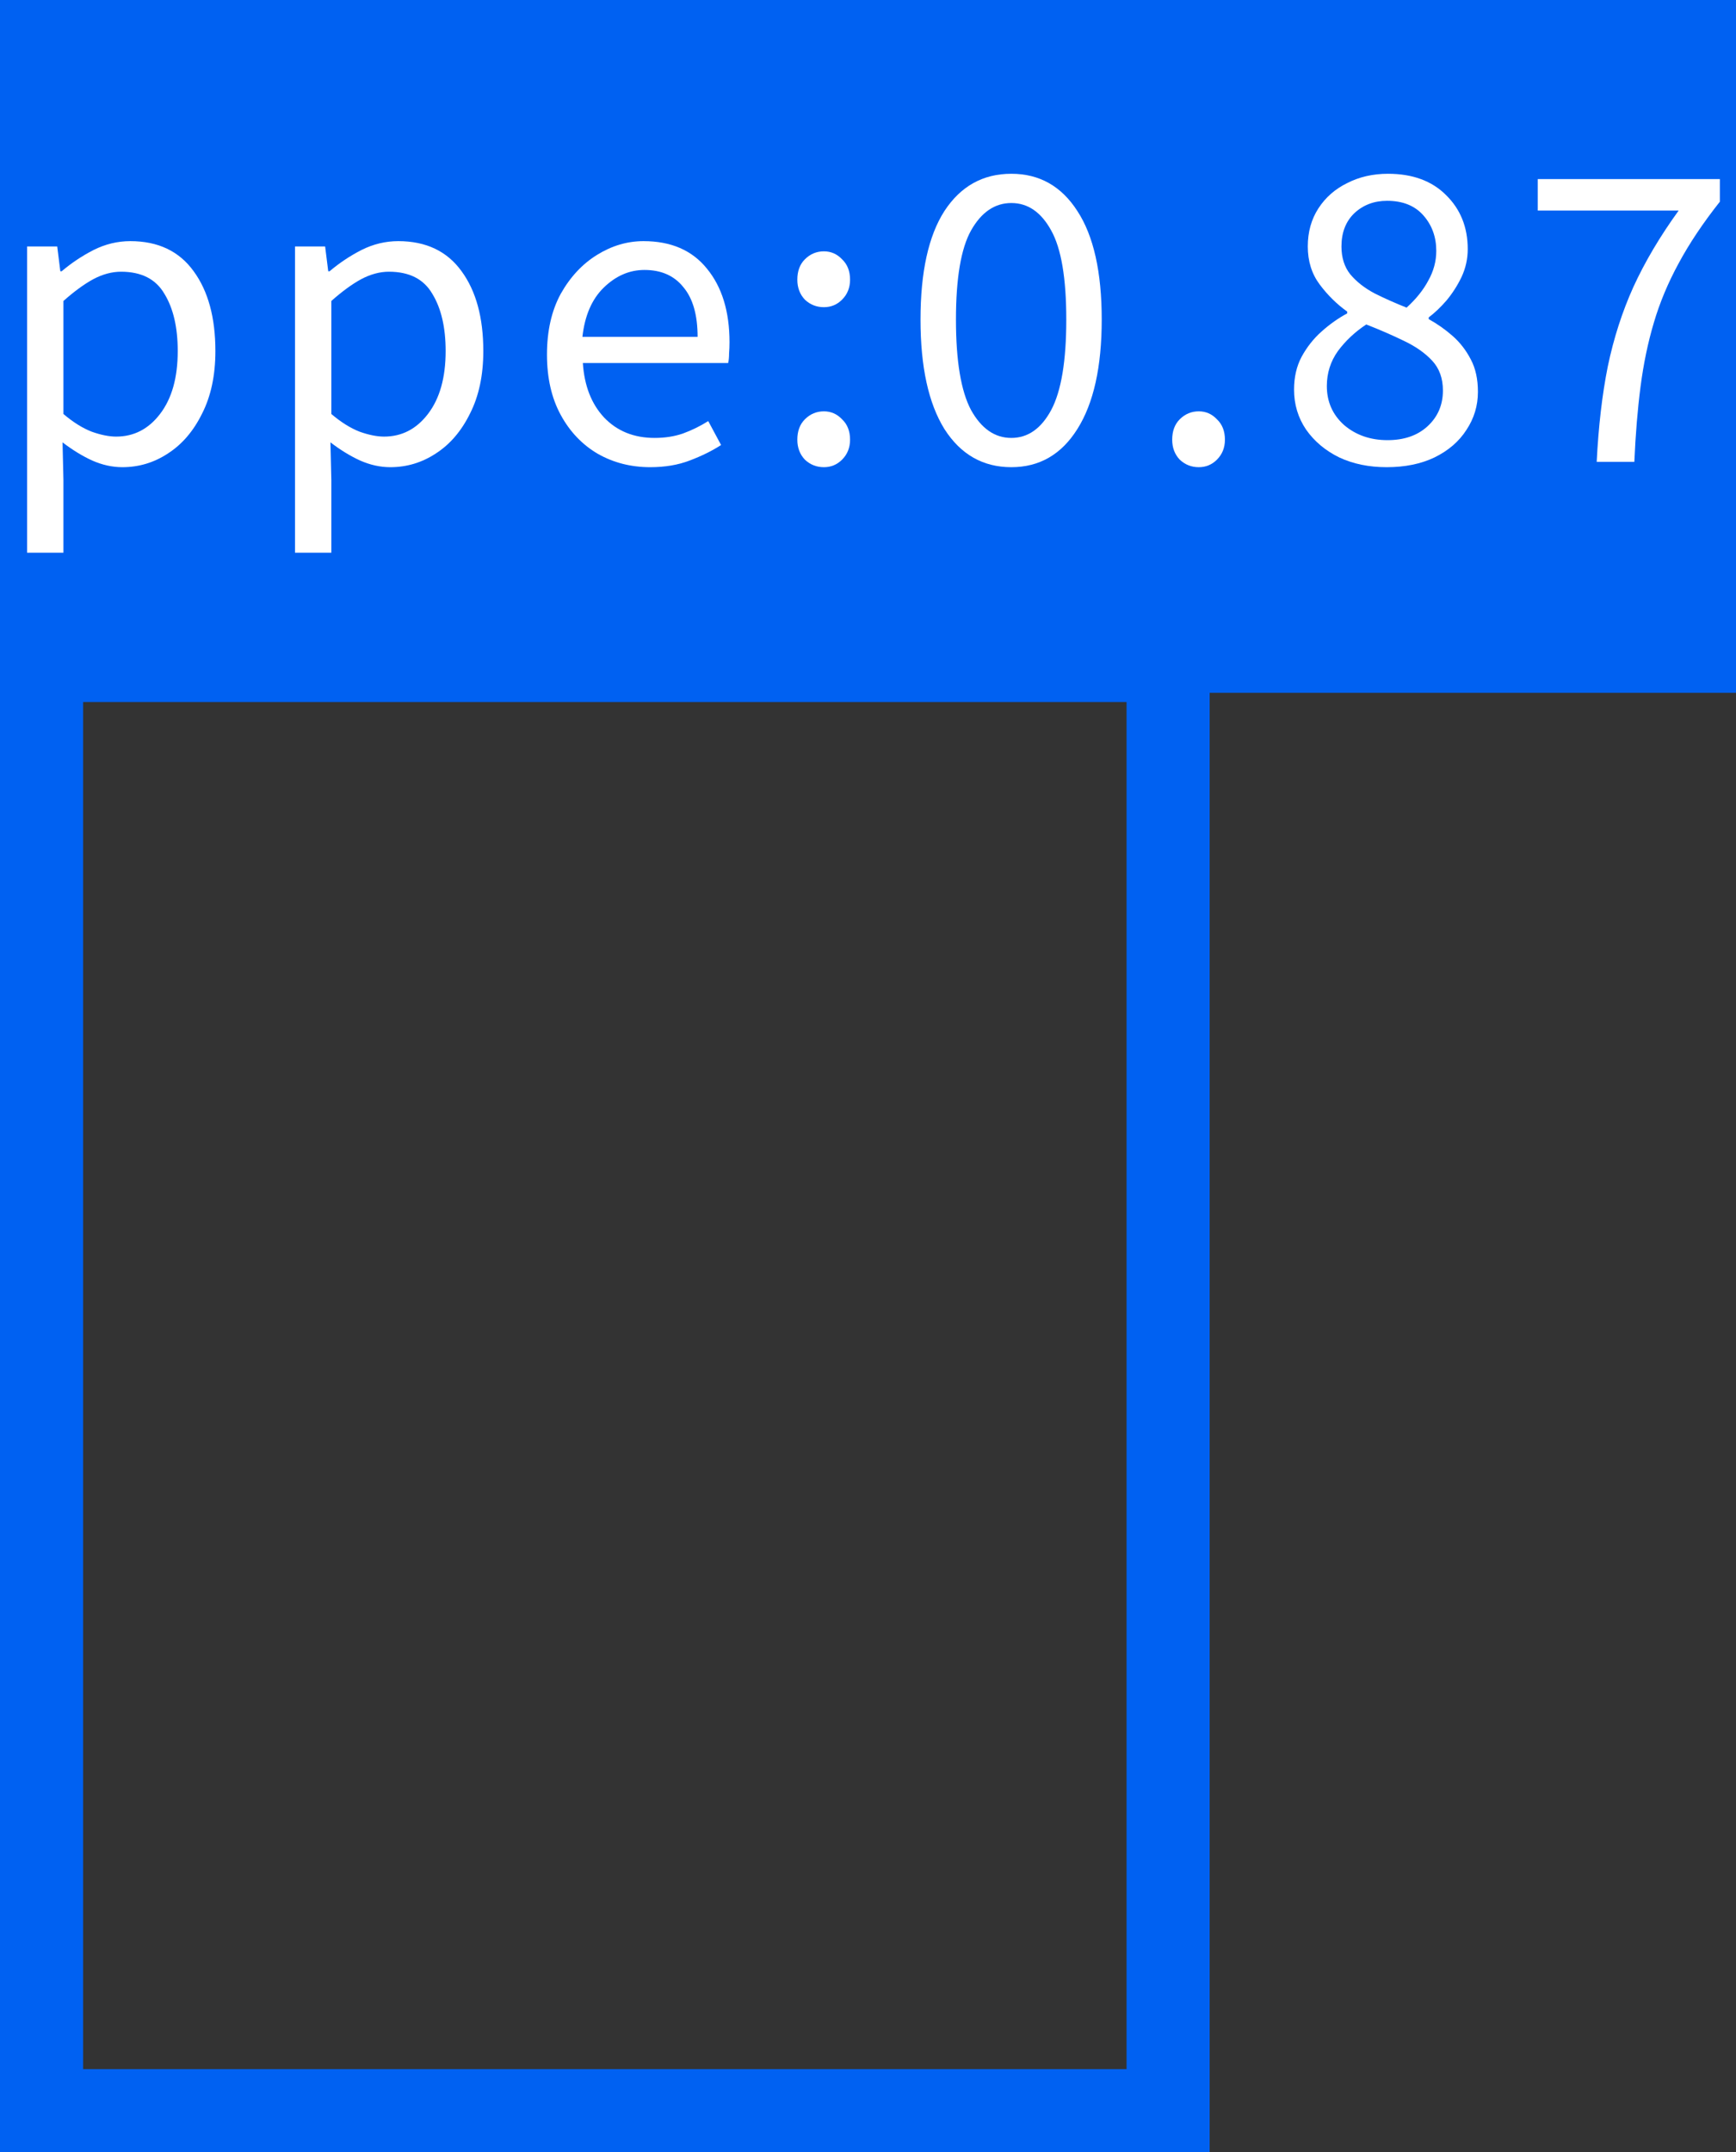
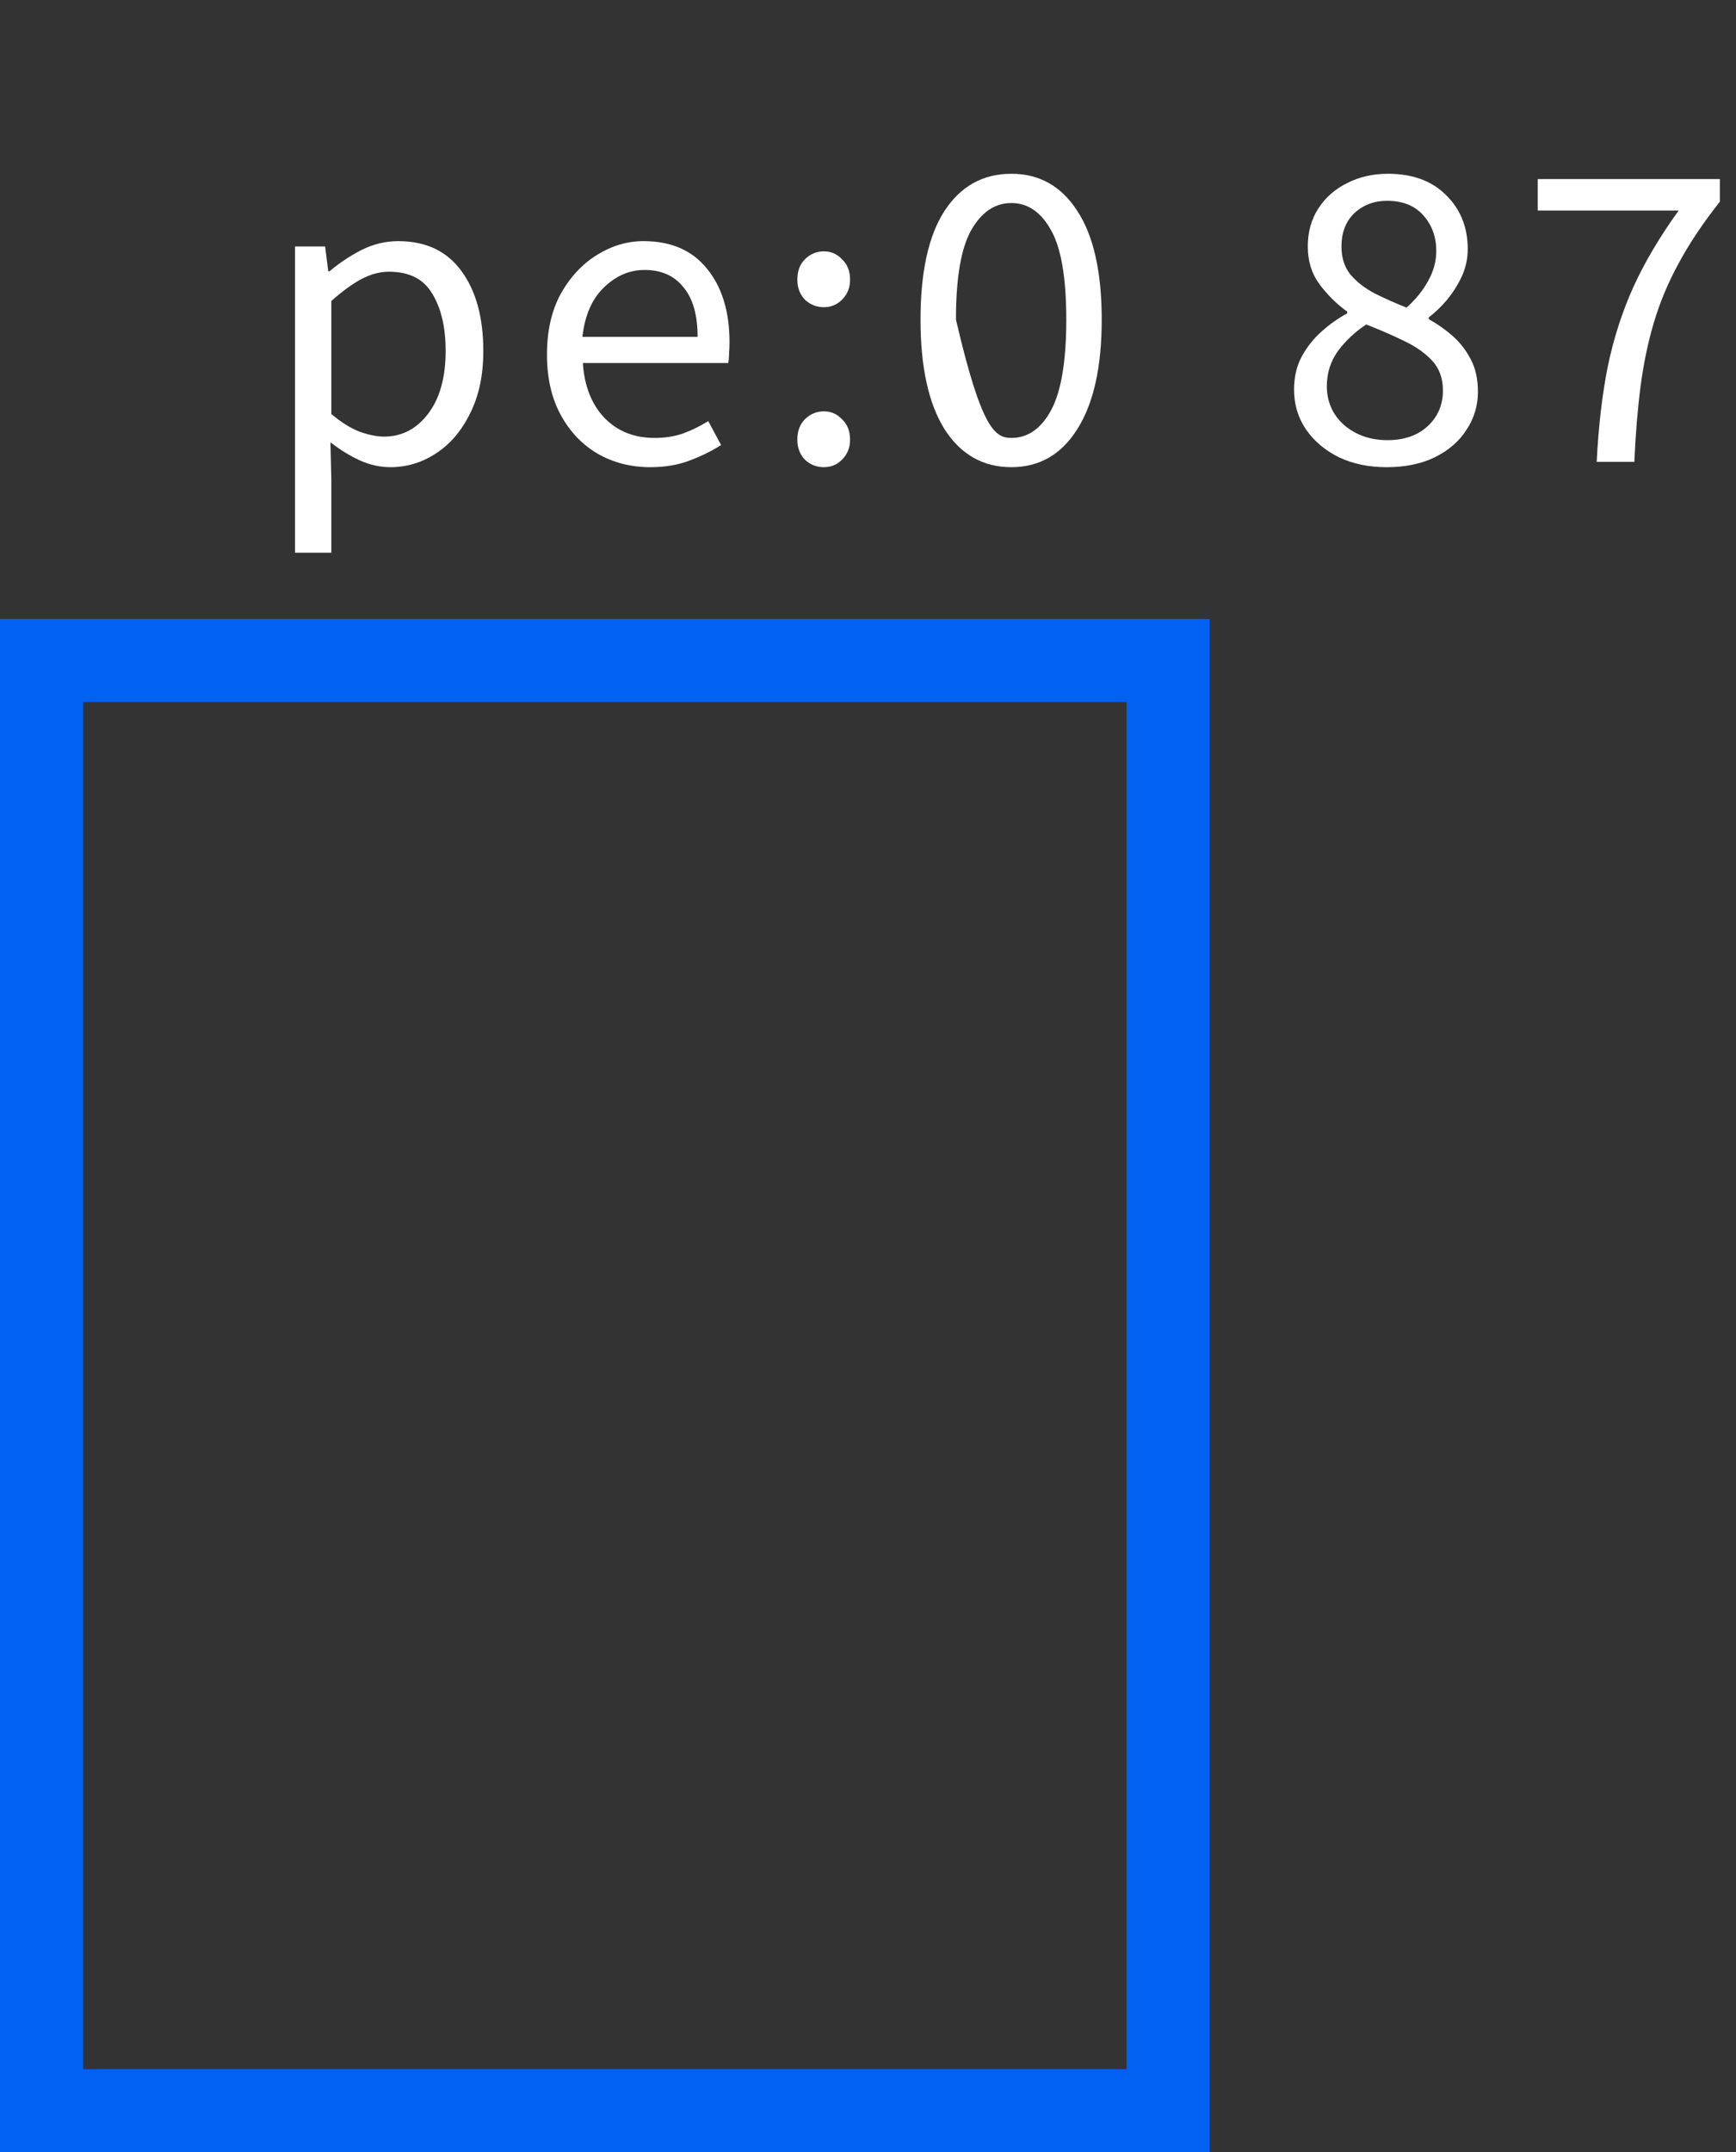
<svg xmlns="http://www.w3.org/2000/svg" width="188" height="233" viewBox="0 0 188 233" fill="none">
  <rect x="0" y="0" width="188" height="233" fill="#333333" stroke="none" />
  <rect x="4.5" y="71.5" width="122" height="157" stroke="#0061F2" stroke-width="9" />
-   <rect width="188" height="75" fill="#0061F2" />
  <path d="M172.914 50C173.106 46.161 173.505 42.723 174.113 39.684C174.753 36.613 175.681 33.734 176.896 31.047C178.144 28.329 179.775 25.578 181.79 22.795L166.532 22.795L166.532 19.388L186.252 19.388L186.252 21.835C184.429 24.138 182.942 26.361 181.79 28.505C180.639 30.616 179.743 32.759 179.103 34.934C178.463 37.077 177.984 39.38 177.664 41.843C177.344 44.306 177.12 47.025 176.992 50L172.914 50Z" fill="white" />
  <path d="M150.167 50.576C148.248 50.576 146.537 50.224 145.033 49.52C143.53 48.784 142.33 47.777 141.435 46.497C140.571 45.218 140.139 43.778 140.139 42.179C140.139 40.836 140.411 39.652 140.955 38.629C141.531 37.573 142.25 36.661 143.114 35.894C144.01 35.094 144.937 34.438 145.897 33.926L145.897 33.734C144.777 32.935 143.786 31.959 142.922 30.808C142.058 29.656 141.627 28.281 141.627 26.681C141.627 25.114 142.01 23.738 142.778 22.555C143.546 21.372 144.585 20.46 145.897 19.82C147.208 19.148 148.68 18.812 150.311 18.812C152.966 18.812 155.061 19.58 156.597 21.116C158.164 22.651 158.948 24.602 158.948 26.969C158.948 28.025 158.724 29.032 158.276 29.992C157.828 30.92 157.284 31.767 156.644 32.535C156.005 33.271 155.365 33.878 154.725 34.358L154.725 34.55C155.653 35.062 156.517 35.67 157.316 36.373C158.116 37.077 158.772 37.925 159.283 38.916C159.795 39.876 160.051 41.044 160.051 42.419C160.051 43.922 159.635 45.298 158.804 46.545C158.004 47.793 156.852 48.784 155.349 49.52C153.878 50.224 152.15 50.576 150.167 50.576ZM152.326 33.303C153.35 32.375 154.134 31.399 154.677 30.376C155.253 29.352 155.541 28.281 155.541 27.161C155.541 25.658 155.077 24.378 154.149 23.323C153.222 22.267 151.91 21.739 150.215 21.739C148.808 21.739 147.624 22.187 146.665 23.083C145.737 23.978 145.273 25.178 145.273 26.681C145.273 27.897 145.593 28.904 146.233 29.704C146.904 30.504 147.784 31.192 148.872 31.767C149.959 32.311 151.111 32.823 152.326 33.303ZM150.263 47.649C152.054 47.649 153.494 47.153 154.581 46.161C155.701 45.138 156.261 43.842 156.261 42.275C156.261 40.964 155.877 39.892 155.109 39.06C154.341 38.229 153.318 37.509 152.038 36.901C150.791 36.293 149.431 35.702 147.96 35.126C146.744 35.926 145.721 36.885 144.889 38.005C144.09 39.124 143.69 40.388 143.69 41.795C143.69 43.49 144.313 44.898 145.561 46.017C146.84 47.105 148.408 47.649 150.263 47.649Z" fill="white" />
-   <path d="M129.822 50.576C129.023 50.576 128.335 50.304 127.759 49.76C127.215 49.184 126.943 48.464 126.943 47.601C126.943 46.673 127.215 45.938 127.759 45.394C128.335 44.818 129.023 44.53 129.822 44.53C130.59 44.53 131.246 44.818 131.789 45.394C132.365 45.938 132.653 46.673 132.653 47.601C132.653 48.464 132.365 49.184 131.789 49.76C131.246 50.304 130.59 50.576 129.822 50.576Z" fill="white" />
-   <path d="M109.523 50.576C106.452 50.576 104.037 49.2 102.278 46.449C100.551 43.666 99.687 39.716 99.687 34.598C99.687 29.448 100.551 25.53 102.278 22.843C104.037 20.156 106.452 18.812 109.523 18.812C112.562 18.812 114.945 20.156 116.672 22.843C118.431 25.53 119.311 29.448 119.311 34.598C119.311 39.716 118.431 43.666 116.672 46.449C114.945 49.2 112.562 50.576 109.523 50.576ZM109.523 47.409C111.314 47.409 112.754 46.401 113.841 44.386C114.929 42.339 115.473 39.076 115.473 34.598C115.473 30.12 114.929 26.905 113.841 24.954C112.754 22.971 111.314 21.979 109.523 21.979C107.732 21.979 106.276 22.971 105.157 24.954C104.069 26.905 103.525 30.12 103.525 34.598C103.525 39.076 104.069 42.339 105.157 44.386C106.276 46.401 107.732 47.409 109.523 47.409Z" fill="white" />
+   <path d="M109.523 50.576C106.452 50.576 104.037 49.2 102.278 46.449C100.551 43.666 99.687 39.716 99.687 34.598C99.687 29.448 100.551 25.53 102.278 22.843C104.037 20.156 106.452 18.812 109.523 18.812C112.562 18.812 114.945 20.156 116.672 22.843C118.431 25.53 119.311 29.448 119.311 34.598C119.311 39.716 118.431 43.666 116.672 46.449C114.945 49.2 112.562 50.576 109.523 50.576ZM109.523 47.409C111.314 47.409 112.754 46.401 113.841 44.386C114.929 42.339 115.473 39.076 115.473 34.598C115.473 30.12 114.929 26.905 113.841 24.954C112.754 22.971 111.314 21.979 109.523 21.979C107.732 21.979 106.276 22.971 105.157 24.954C104.069 26.905 103.525 30.12 103.525 34.598C106.276 46.401 107.732 47.409 109.523 47.409Z" fill="white" />
  <path d="M89.226 33.255C88.426 33.255 87.739 32.983 87.163 32.439C86.619 31.863 86.347 31.144 86.347 30.28C86.347 29.352 86.619 28.617 87.163 28.073C87.739 27.497 88.426 27.209 89.226 27.209C89.994 27.209 90.649 27.497 91.193 28.073C91.769 28.617 92.057 29.352 92.057 30.28C92.057 31.144 91.769 31.863 91.193 32.439C90.649 32.983 89.994 33.255 89.226 33.255ZM89.226 50.576C88.426 50.576 87.739 50.304 87.163 49.76C86.619 49.184 86.347 48.465 86.347 47.601C86.347 46.673 86.619 45.938 87.163 45.394C87.739 44.818 88.426 44.53 89.226 44.53C89.994 44.53 90.649 44.818 91.193 45.394C91.769 45.938 92.057 46.673 92.057 47.601C92.057 48.465 91.769 49.184 91.193 49.76C90.649 50.304 89.994 50.576 89.226 50.576Z" fill="white" />
  <path d="M70.413 50.576C68.334 50.576 66.447 50.096 64.752 49.136C63.056 48.145 61.713 46.737 60.721 44.914C59.73 43.091 59.234 40.916 59.234 38.389C59.234 35.83 59.73 33.638 60.721 31.815C61.745 29.992 63.056 28.584 64.656 27.593C66.255 26.601 67.934 26.105 69.694 26.105C72.668 26.105 74.956 27.097 76.555 29.08C78.186 31.064 79.002 33.718 79.002 37.045C79.002 37.461 78.986 37.877 78.954 38.292C78.954 38.676 78.922 39.012 78.858 39.3L63.12 39.3C63.28 41.763 64.048 43.73 65.423 45.202C66.831 46.673 68.654 47.409 70.893 47.409C72.013 47.409 73.036 47.249 73.964 46.929C74.924 46.577 75.835 46.129 76.699 45.586L78.09 48.177C77.099 48.816 75.963 49.376 74.684 49.856C73.436 50.336 72.013 50.576 70.413 50.576ZM63.072 36.469L75.547 36.469C75.547 34.102 75.035 32.311 74.012 31.096C73.02 29.848 71.613 29.224 69.79 29.224C68.158 29.224 66.687 29.864 65.375 31.143C64.096 32.391 63.328 34.166 63.072 36.469Z" fill="white" />
  <path d="M31.948 59.836L31.948 26.681L35.21 26.681L35.546 29.368L35.69 29.368C36.746 28.473 37.897 27.705 39.145 27.065C40.424 26.425 41.752 26.105 43.127 26.105C46.134 26.105 48.421 27.193 49.989 29.368C51.556 31.511 52.34 34.39 52.34 38.005C52.34 40.628 51.86 42.883 50.9 44.77C49.972 46.657 48.741 48.097 47.206 49.088C45.702 50.08 44.055 50.576 42.264 50.576C41.176 50.576 40.089 50.336 39.001 49.856C37.945 49.376 36.874 48.72 35.786 47.889L35.882 51.967L35.882 59.836L31.948 59.836ZM41.592 47.265C43.511 47.265 45.094 46.449 46.342 44.818C47.621 43.155 48.261 40.883 48.261 38.005C48.261 35.446 47.781 33.383 46.822 31.815C45.894 30.216 44.327 29.416 42.12 29.416C41.128 29.416 40.12 29.688 39.097 30.232C38.105 30.776 37.034 31.559 35.882 32.583L35.882 44.818C36.938 45.714 37.961 46.353 38.953 46.737C39.944 47.089 40.824 47.265 41.592 47.265Z" fill="white" />
-   <path d="M2.935 59.836L2.935 26.681L6.197 26.681L6.533 29.368L6.677 29.368C7.733 28.473 8.884 27.705 10.132 27.065C11.411 26.425 12.739 26.105 14.114 26.105C17.121 26.105 19.408 27.193 20.975 29.368C22.543 31.511 23.326 34.39 23.326 38.005C23.326 40.628 22.846 42.883 21.887 44.77C20.959 46.657 19.728 48.097 18.192 49.088C16.689 50.08 15.042 50.576 13.25 50.576C12.163 50.576 11.075 50.336 9.988 49.856C8.932 49.376 7.861 48.72 6.773 47.889L6.869 51.967L6.869 59.836L2.935 59.836ZM12.579 47.265C14.498 47.265 16.081 46.449 17.329 44.818C18.608 43.155 19.248 40.883 19.248 38.005C19.248 35.446 18.768 33.383 17.809 31.815C16.881 30.216 15.314 29.416 13.107 29.416C12.115 29.416 11.107 29.688 10.084 30.232C9.092 30.776 8.021 31.559 6.869 32.583L6.869 44.818C7.925 45.714 8.948 46.353 9.94 46.737C10.931 47.089 11.811 47.265 12.579 47.265Z" fill="white" />
</svg>